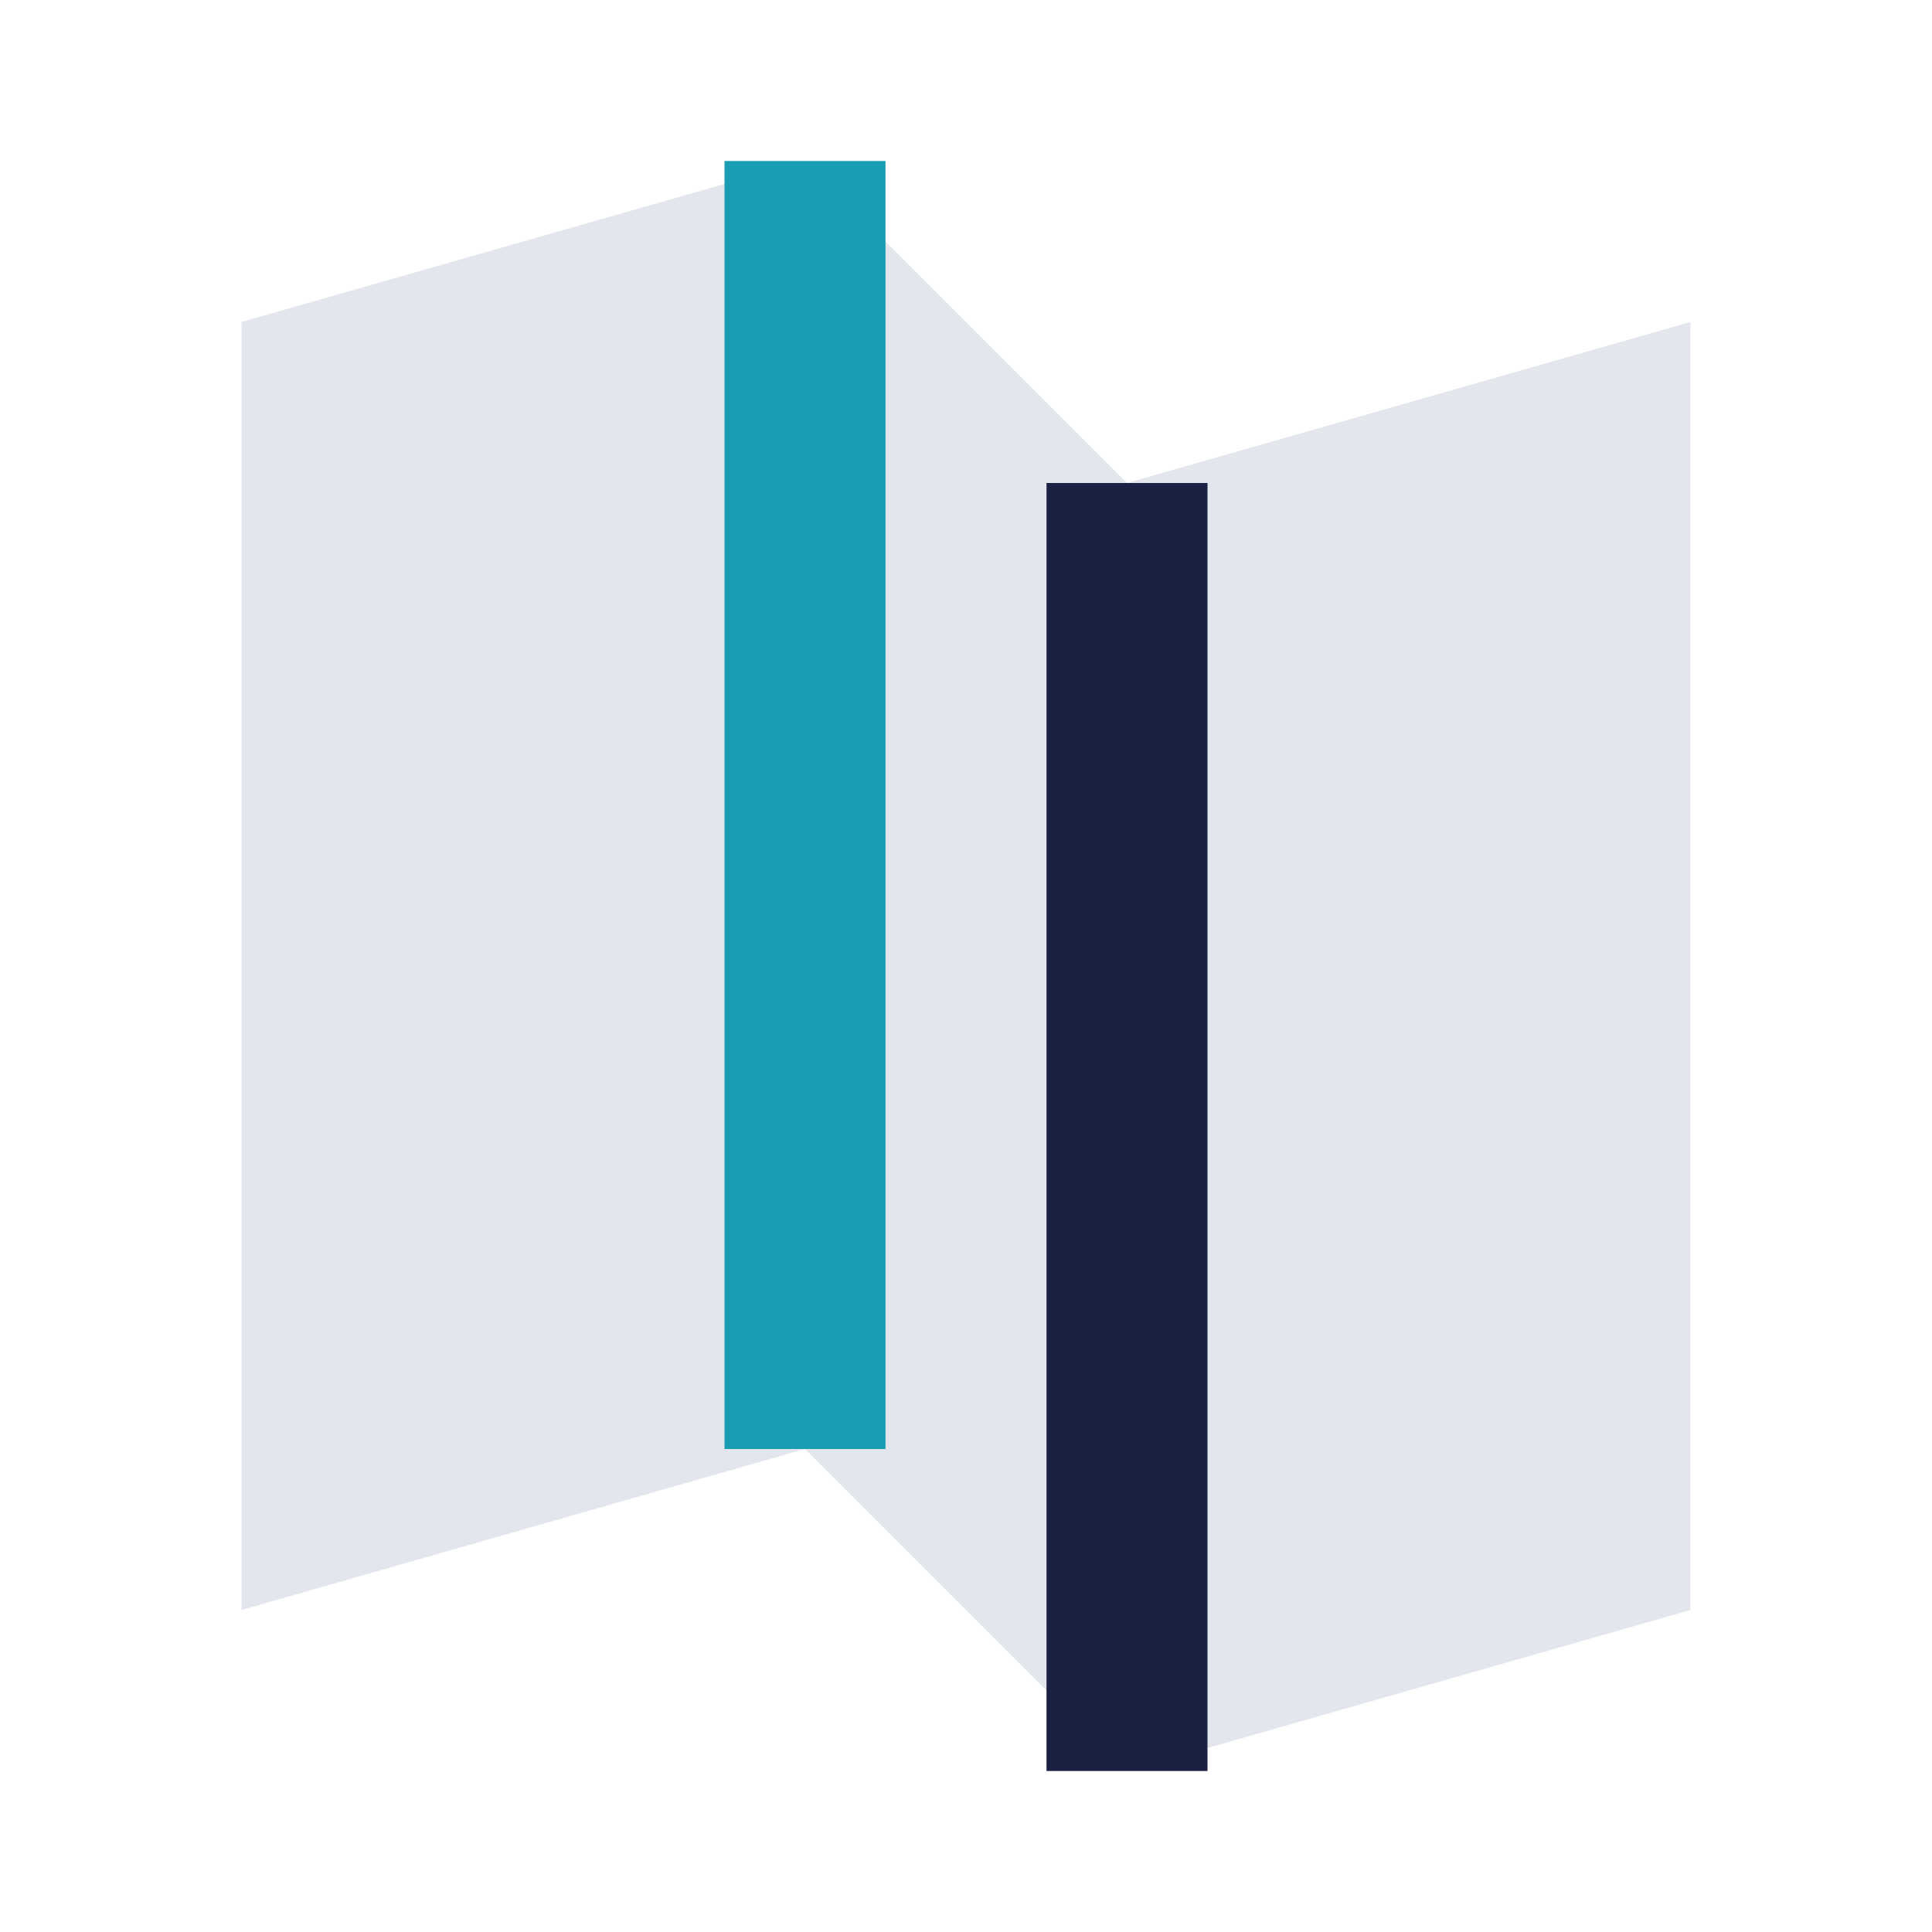
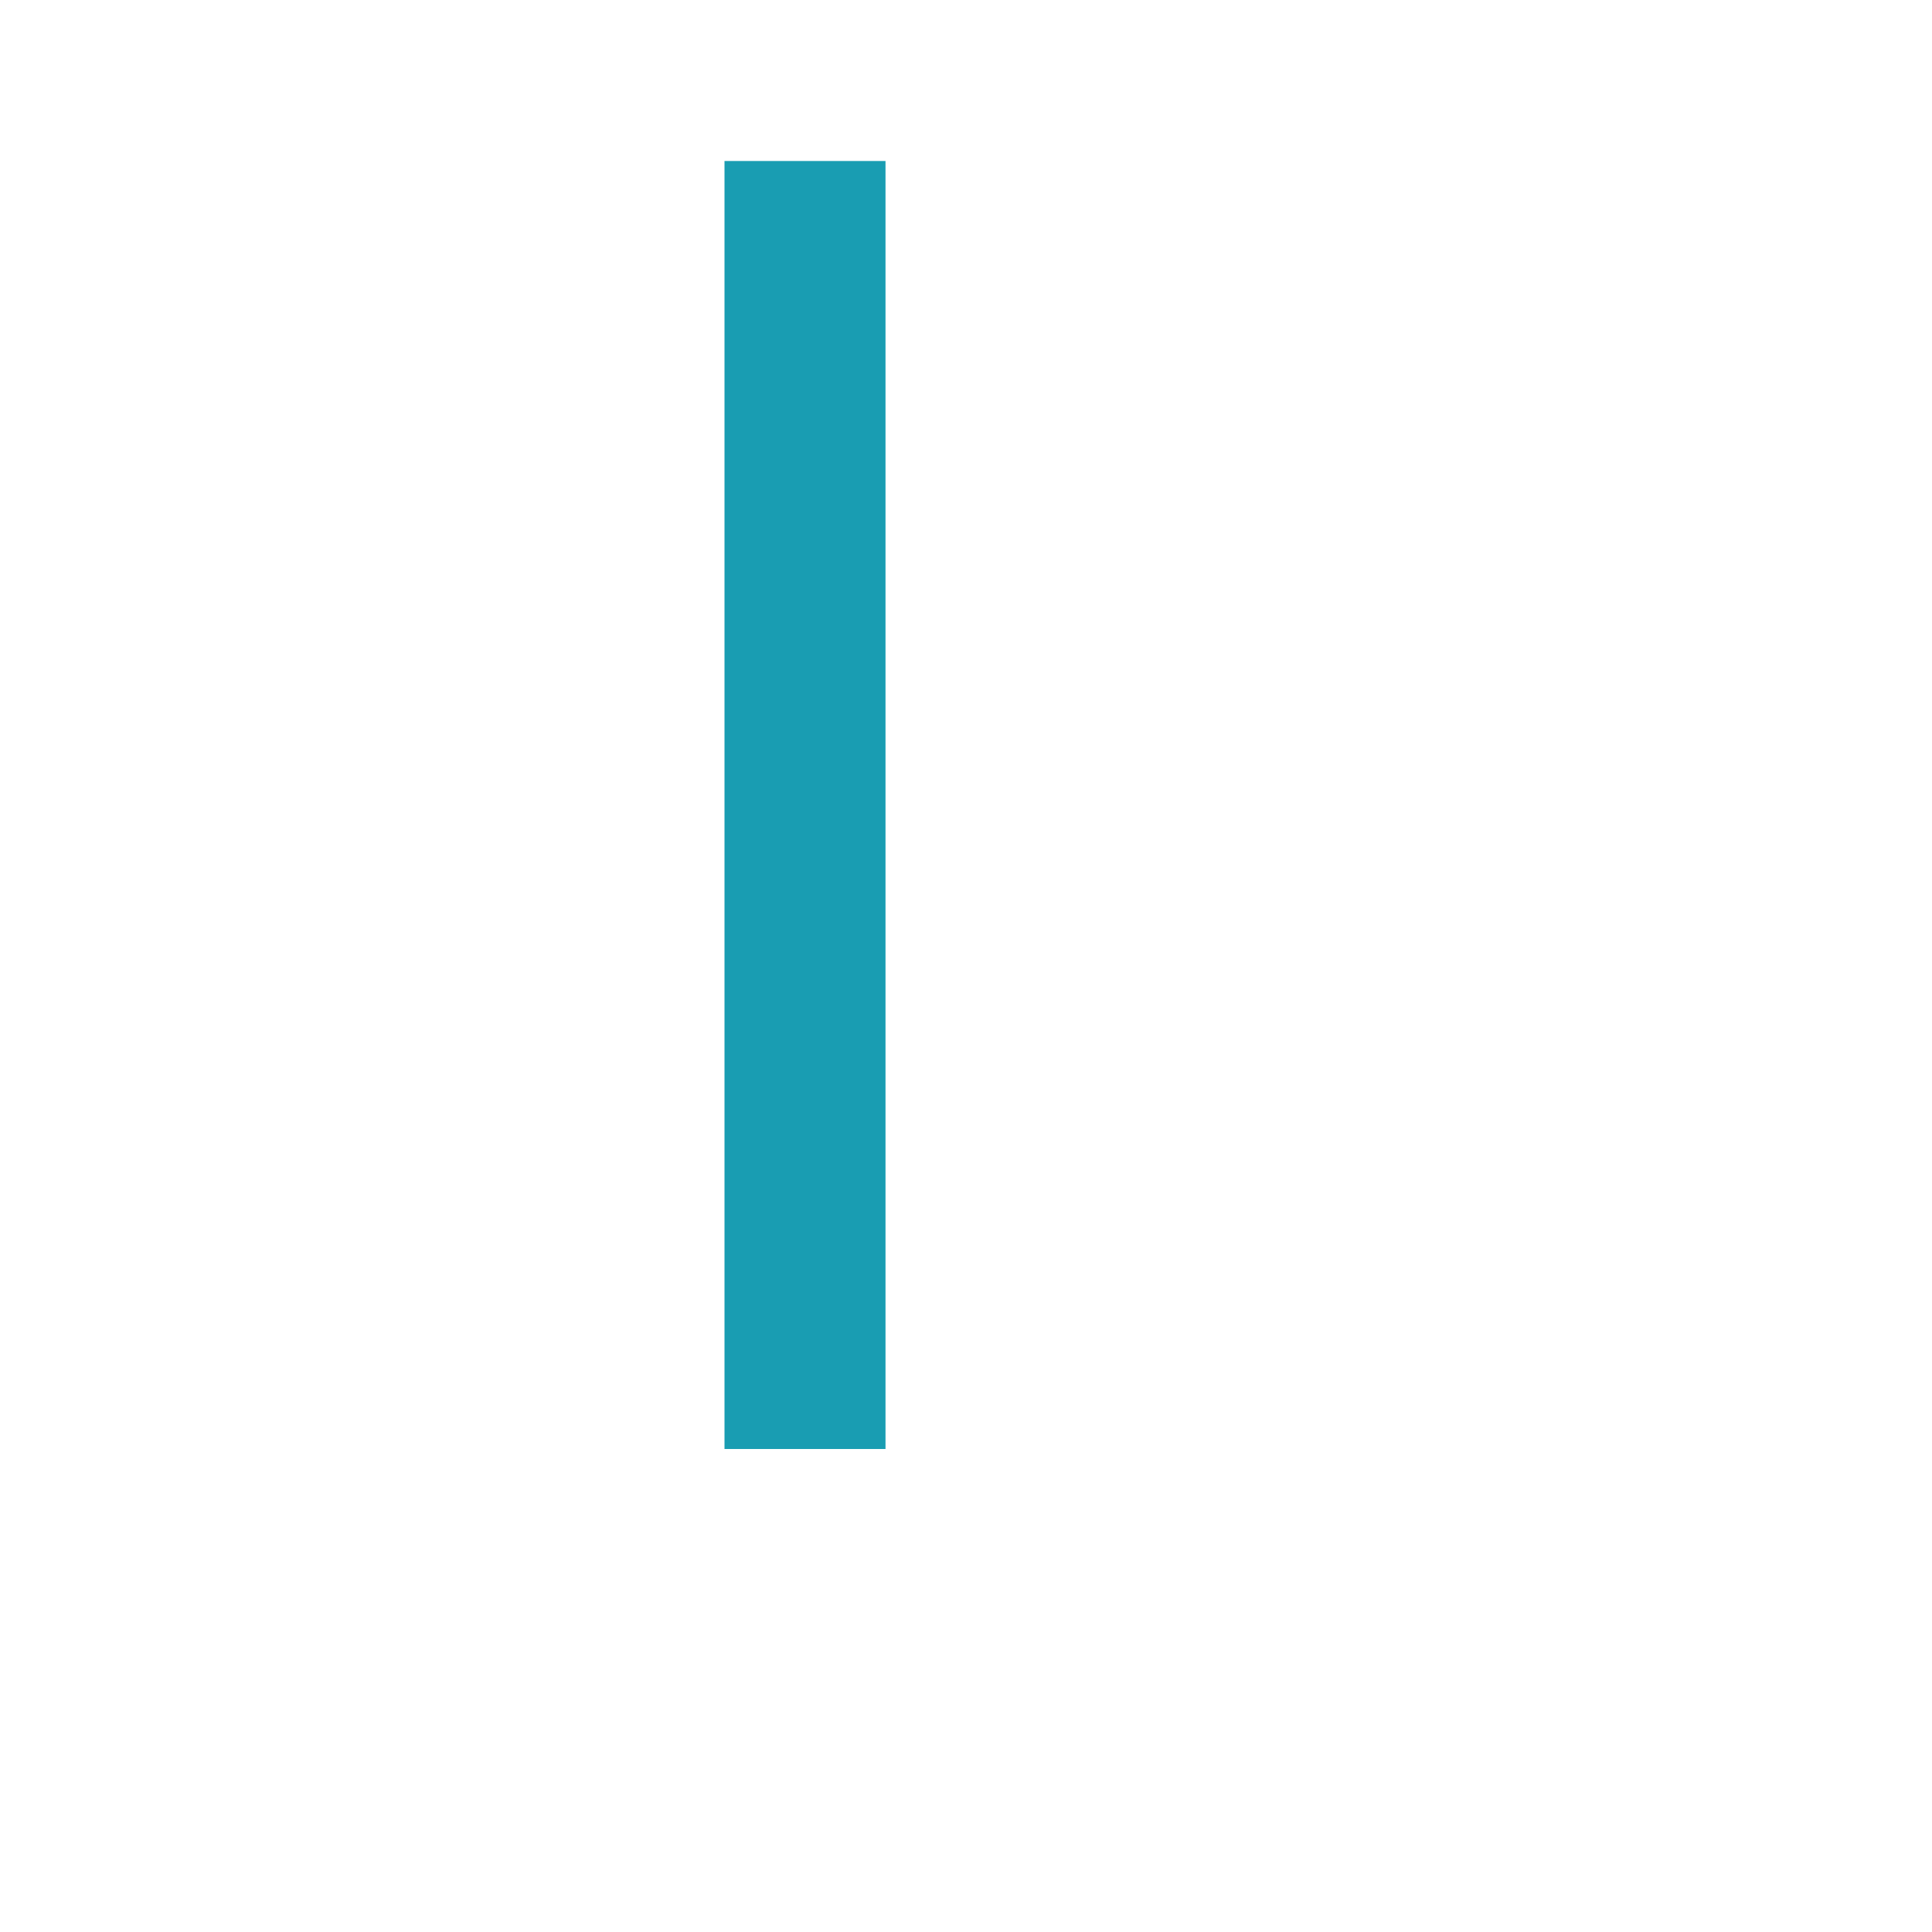
<svg xmlns="http://www.w3.org/2000/svg" viewBox="0 0 24 24" width="24" height="24">
-   <polygon points="3,4 10,2 14,6 21,4 21,20 14,22 10,18 3,20" fill="#E3E6EC" />
  <polyline points="10,2 10,18" stroke="#199DB2" stroke-width="2" fill="none" />
-   <polyline points="14,6 14,22" stroke="#1A2142" stroke-width="2" fill="none" />
</svg>